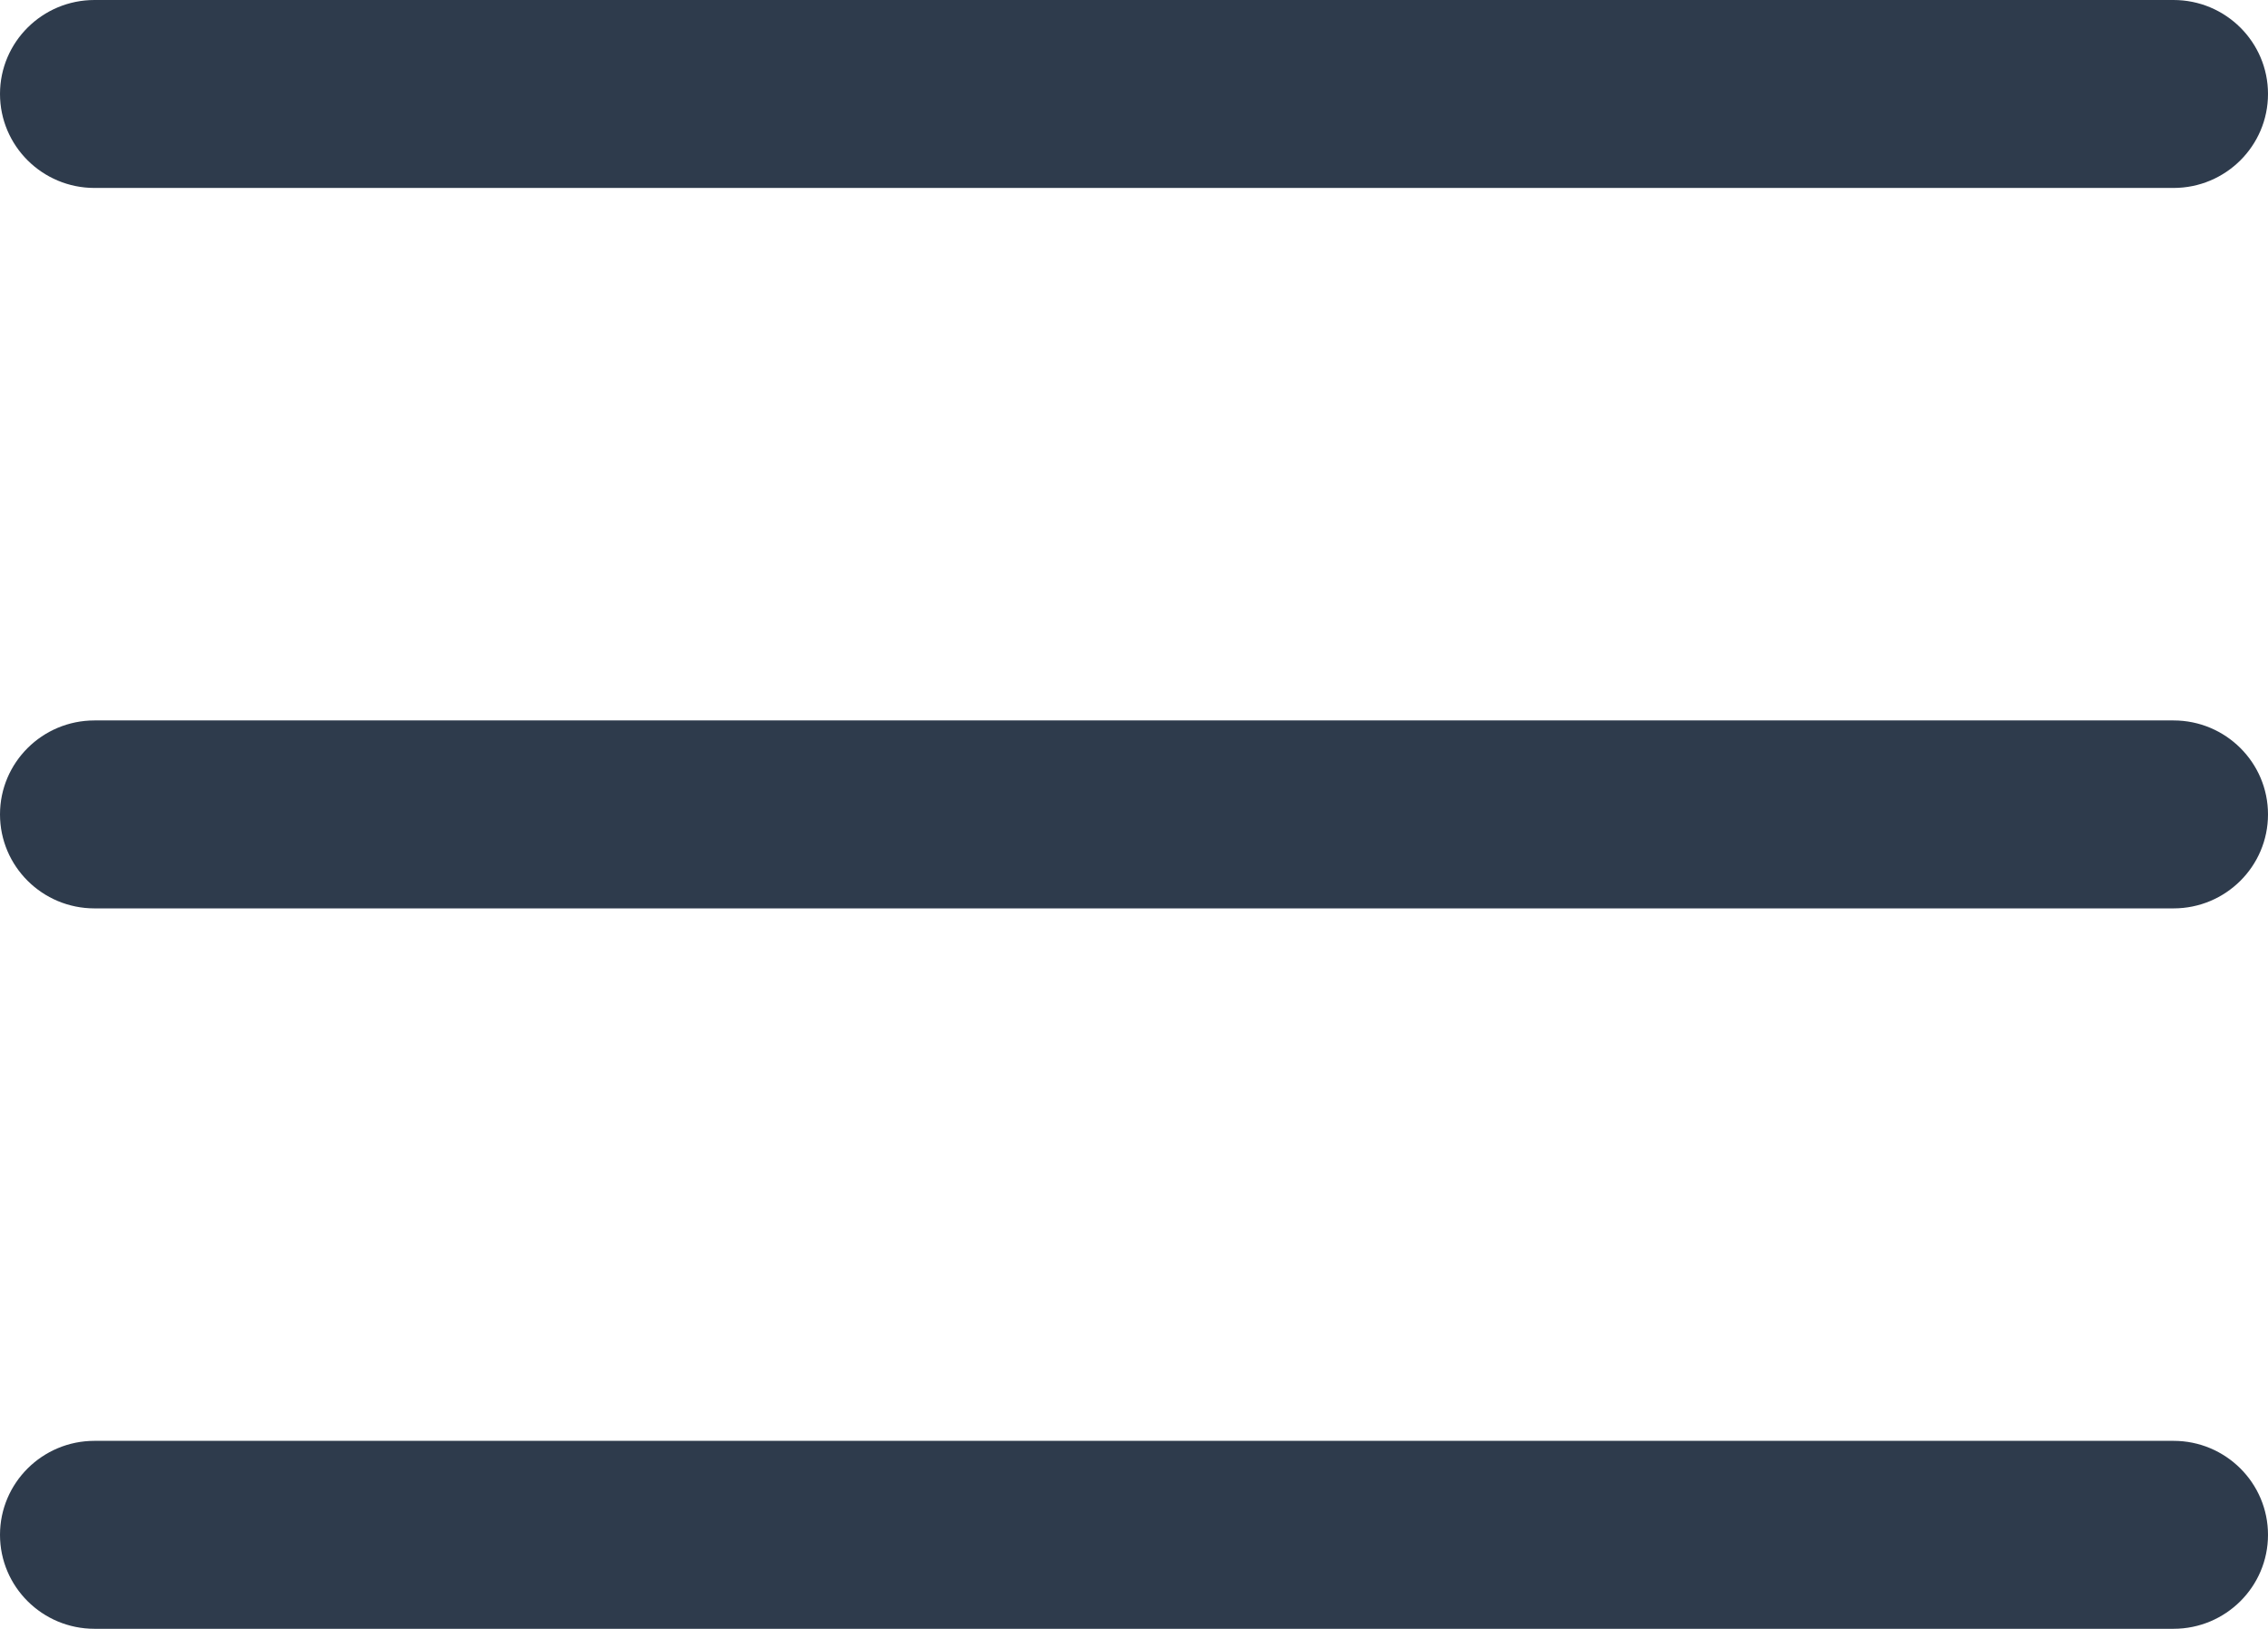
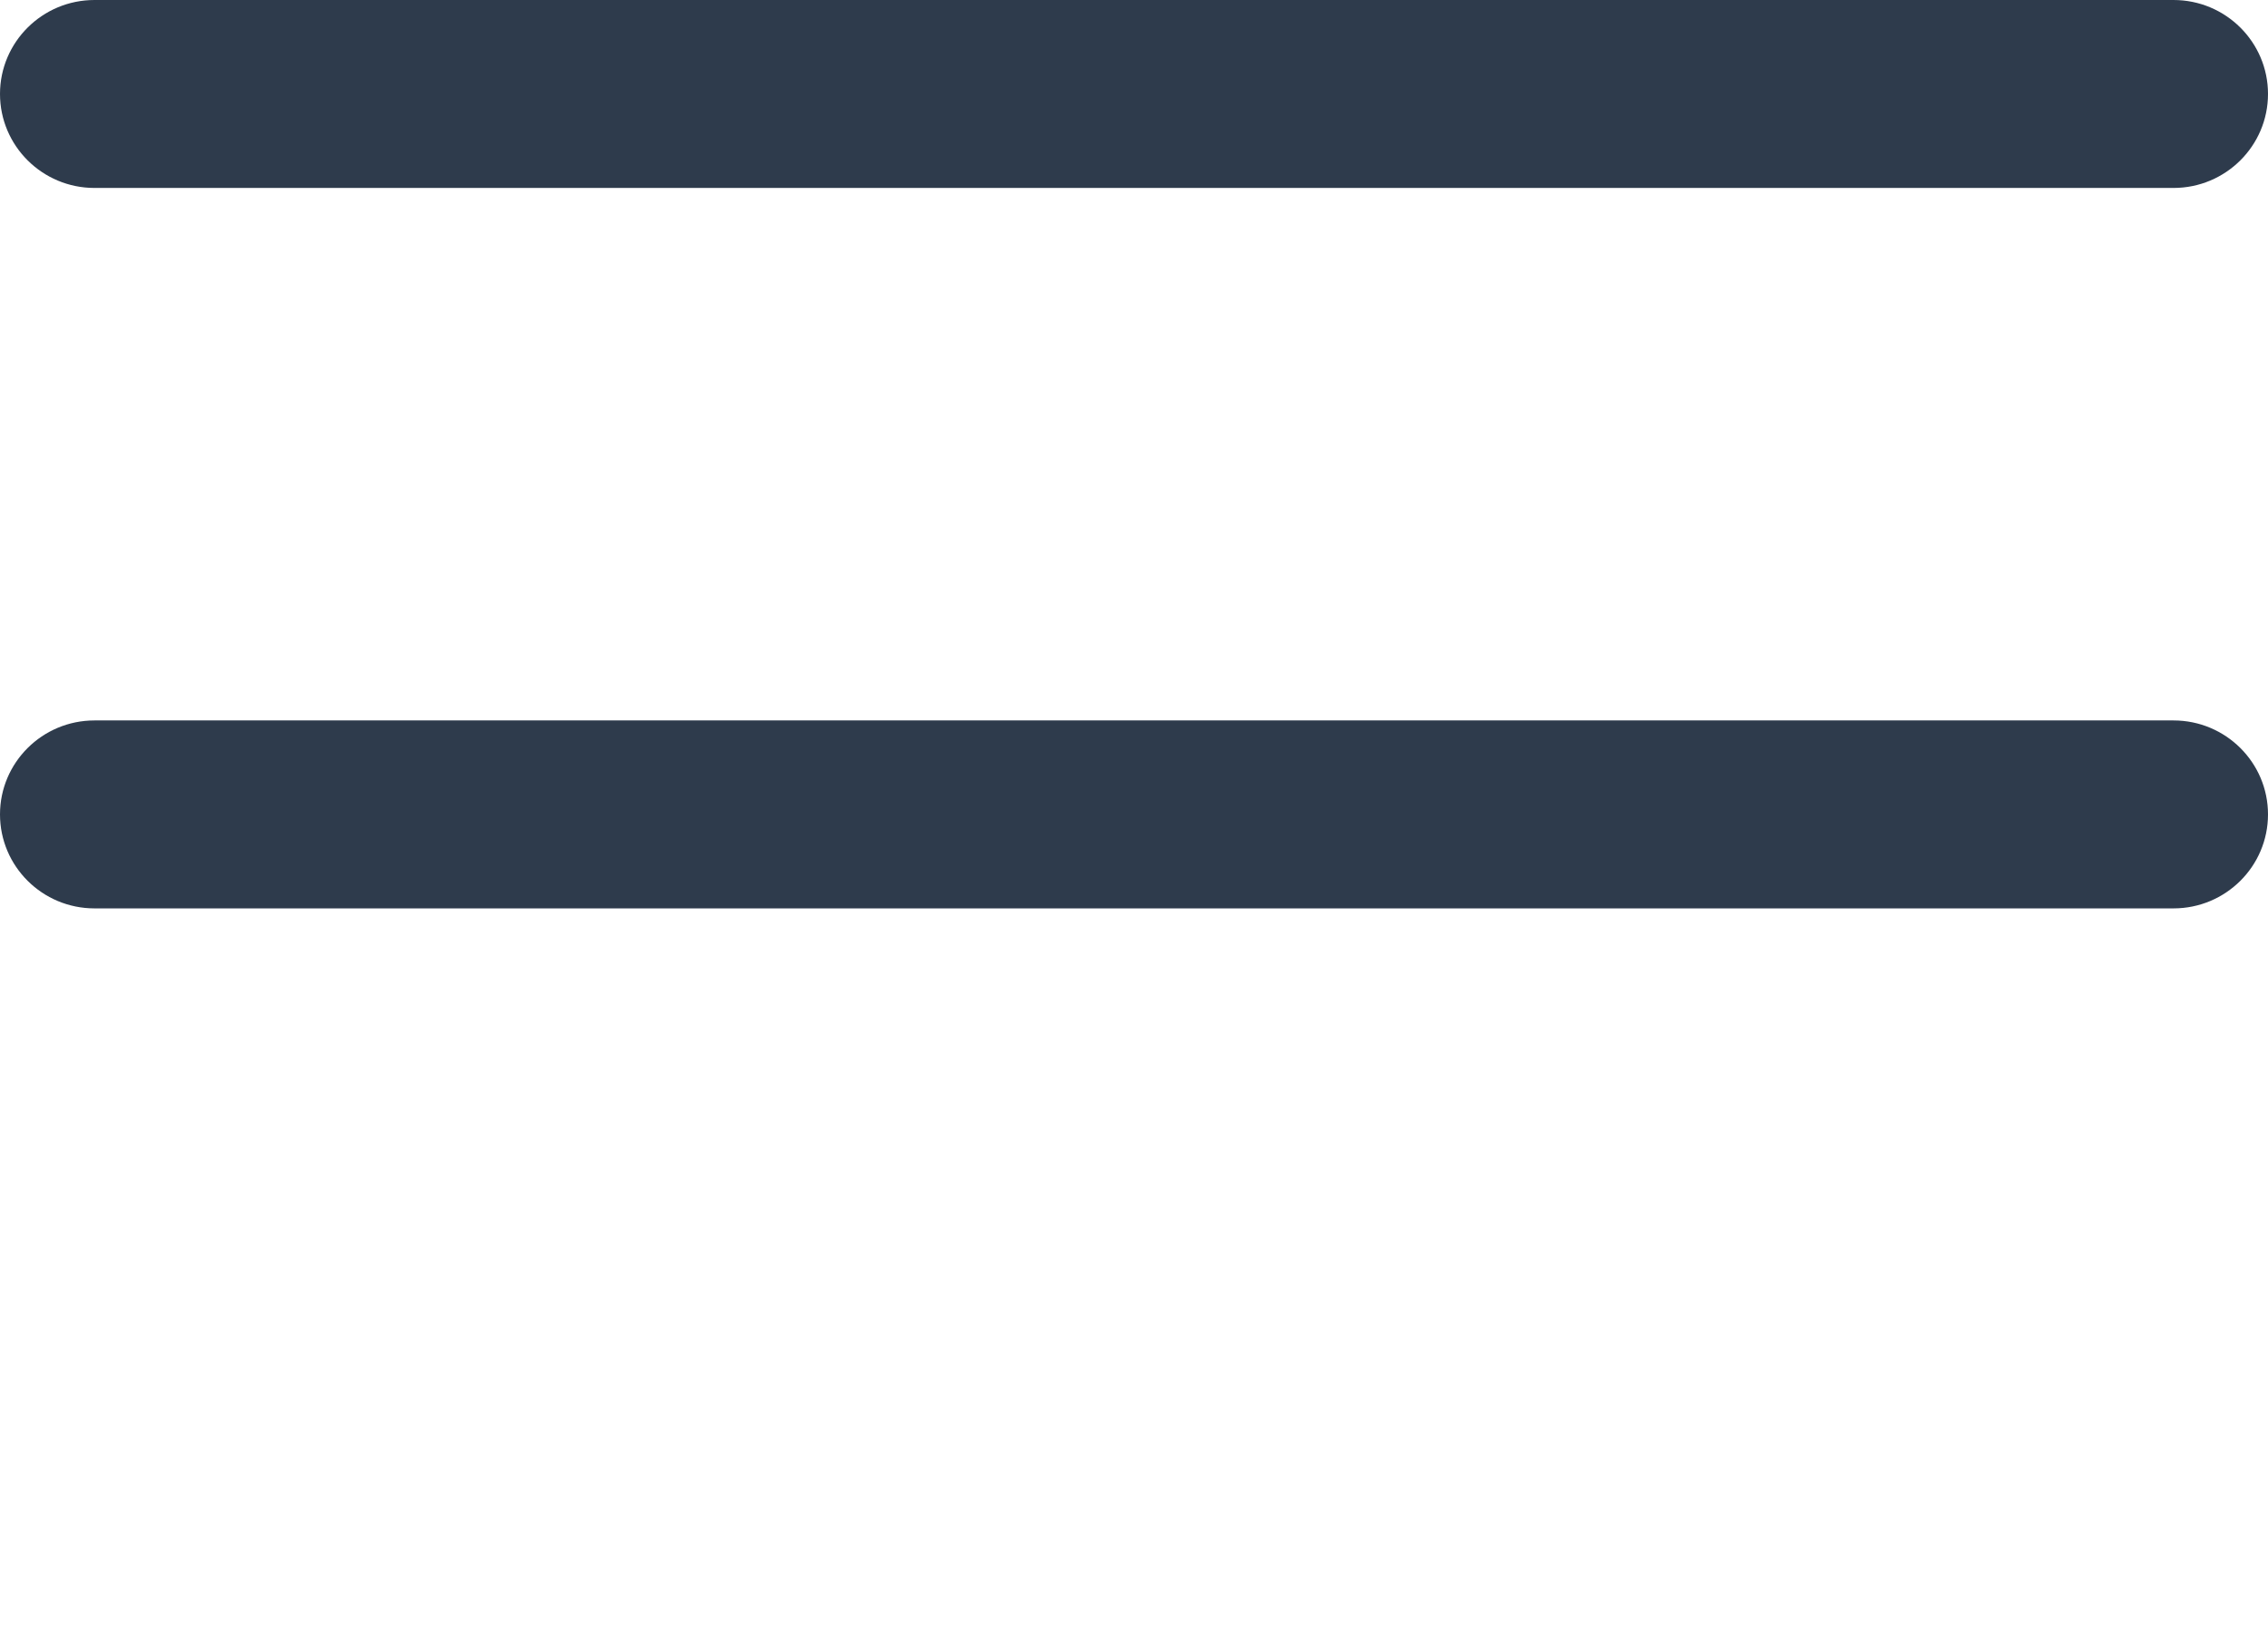
<svg xmlns="http://www.w3.org/2000/svg" width="71" height="51" viewBox="0 0 71 51" fill="none">
  <path d="M68.042 28.443H2.958C1.325 28.443 0 27.125 0 25.5C0 23.876 1.325 22.558 2.958 22.558H68.042C69.675 22.558 71 23.876 71 25.5C71 27.125 69.675 28.443 68.042 28.443Z" fill="#2E3B4C" />
  <path d="M68.042 5.885H2.958C1.325 5.885 0 4.566 0 2.942C0 1.318 1.325 0 2.958 0H68.042C69.675 0 71 1.318 71 2.942C71 4.566 69.675 5.885 68.042 5.885Z" fill="#2E3B4C" />
-   <path d="M68.042 51H2.958C1.325 51 0 49.682 0 48.058C0 46.434 1.325 45.115 2.958 45.115H68.042C69.675 45.115 71 46.434 71 48.058C71 49.682 69.675 51 68.042 51Z" fill="#2E3B4C" />
</svg>